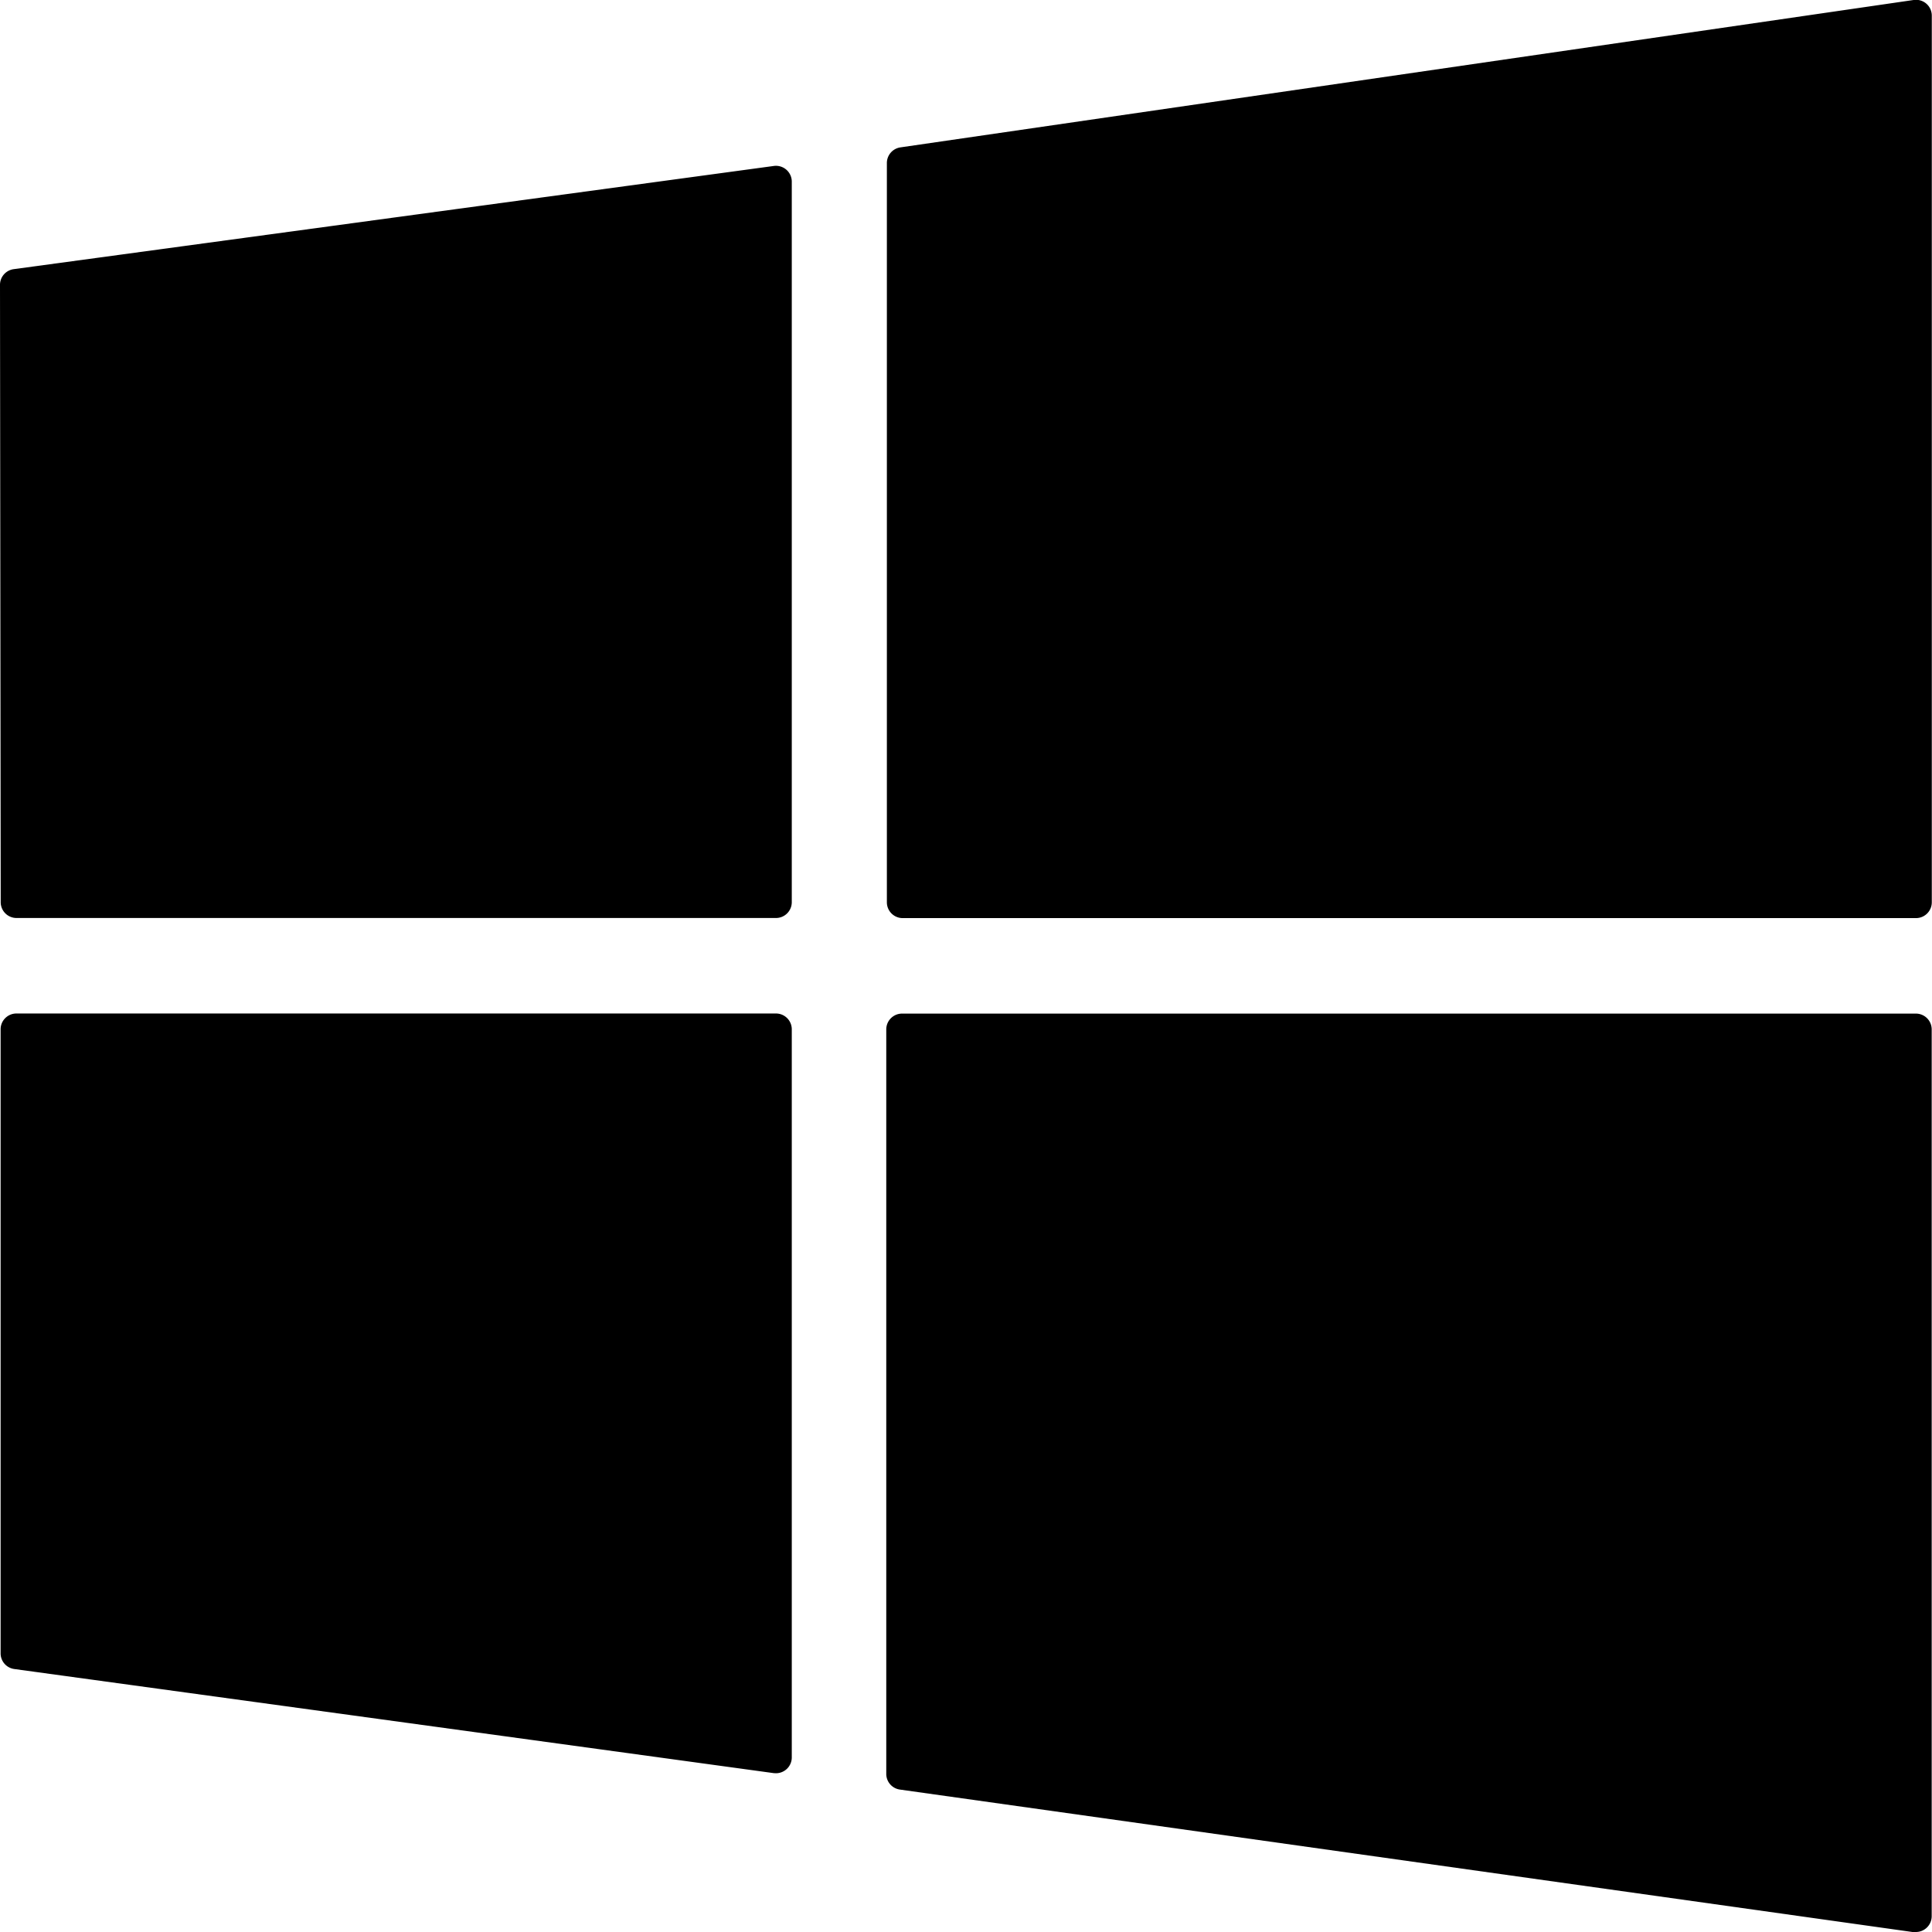
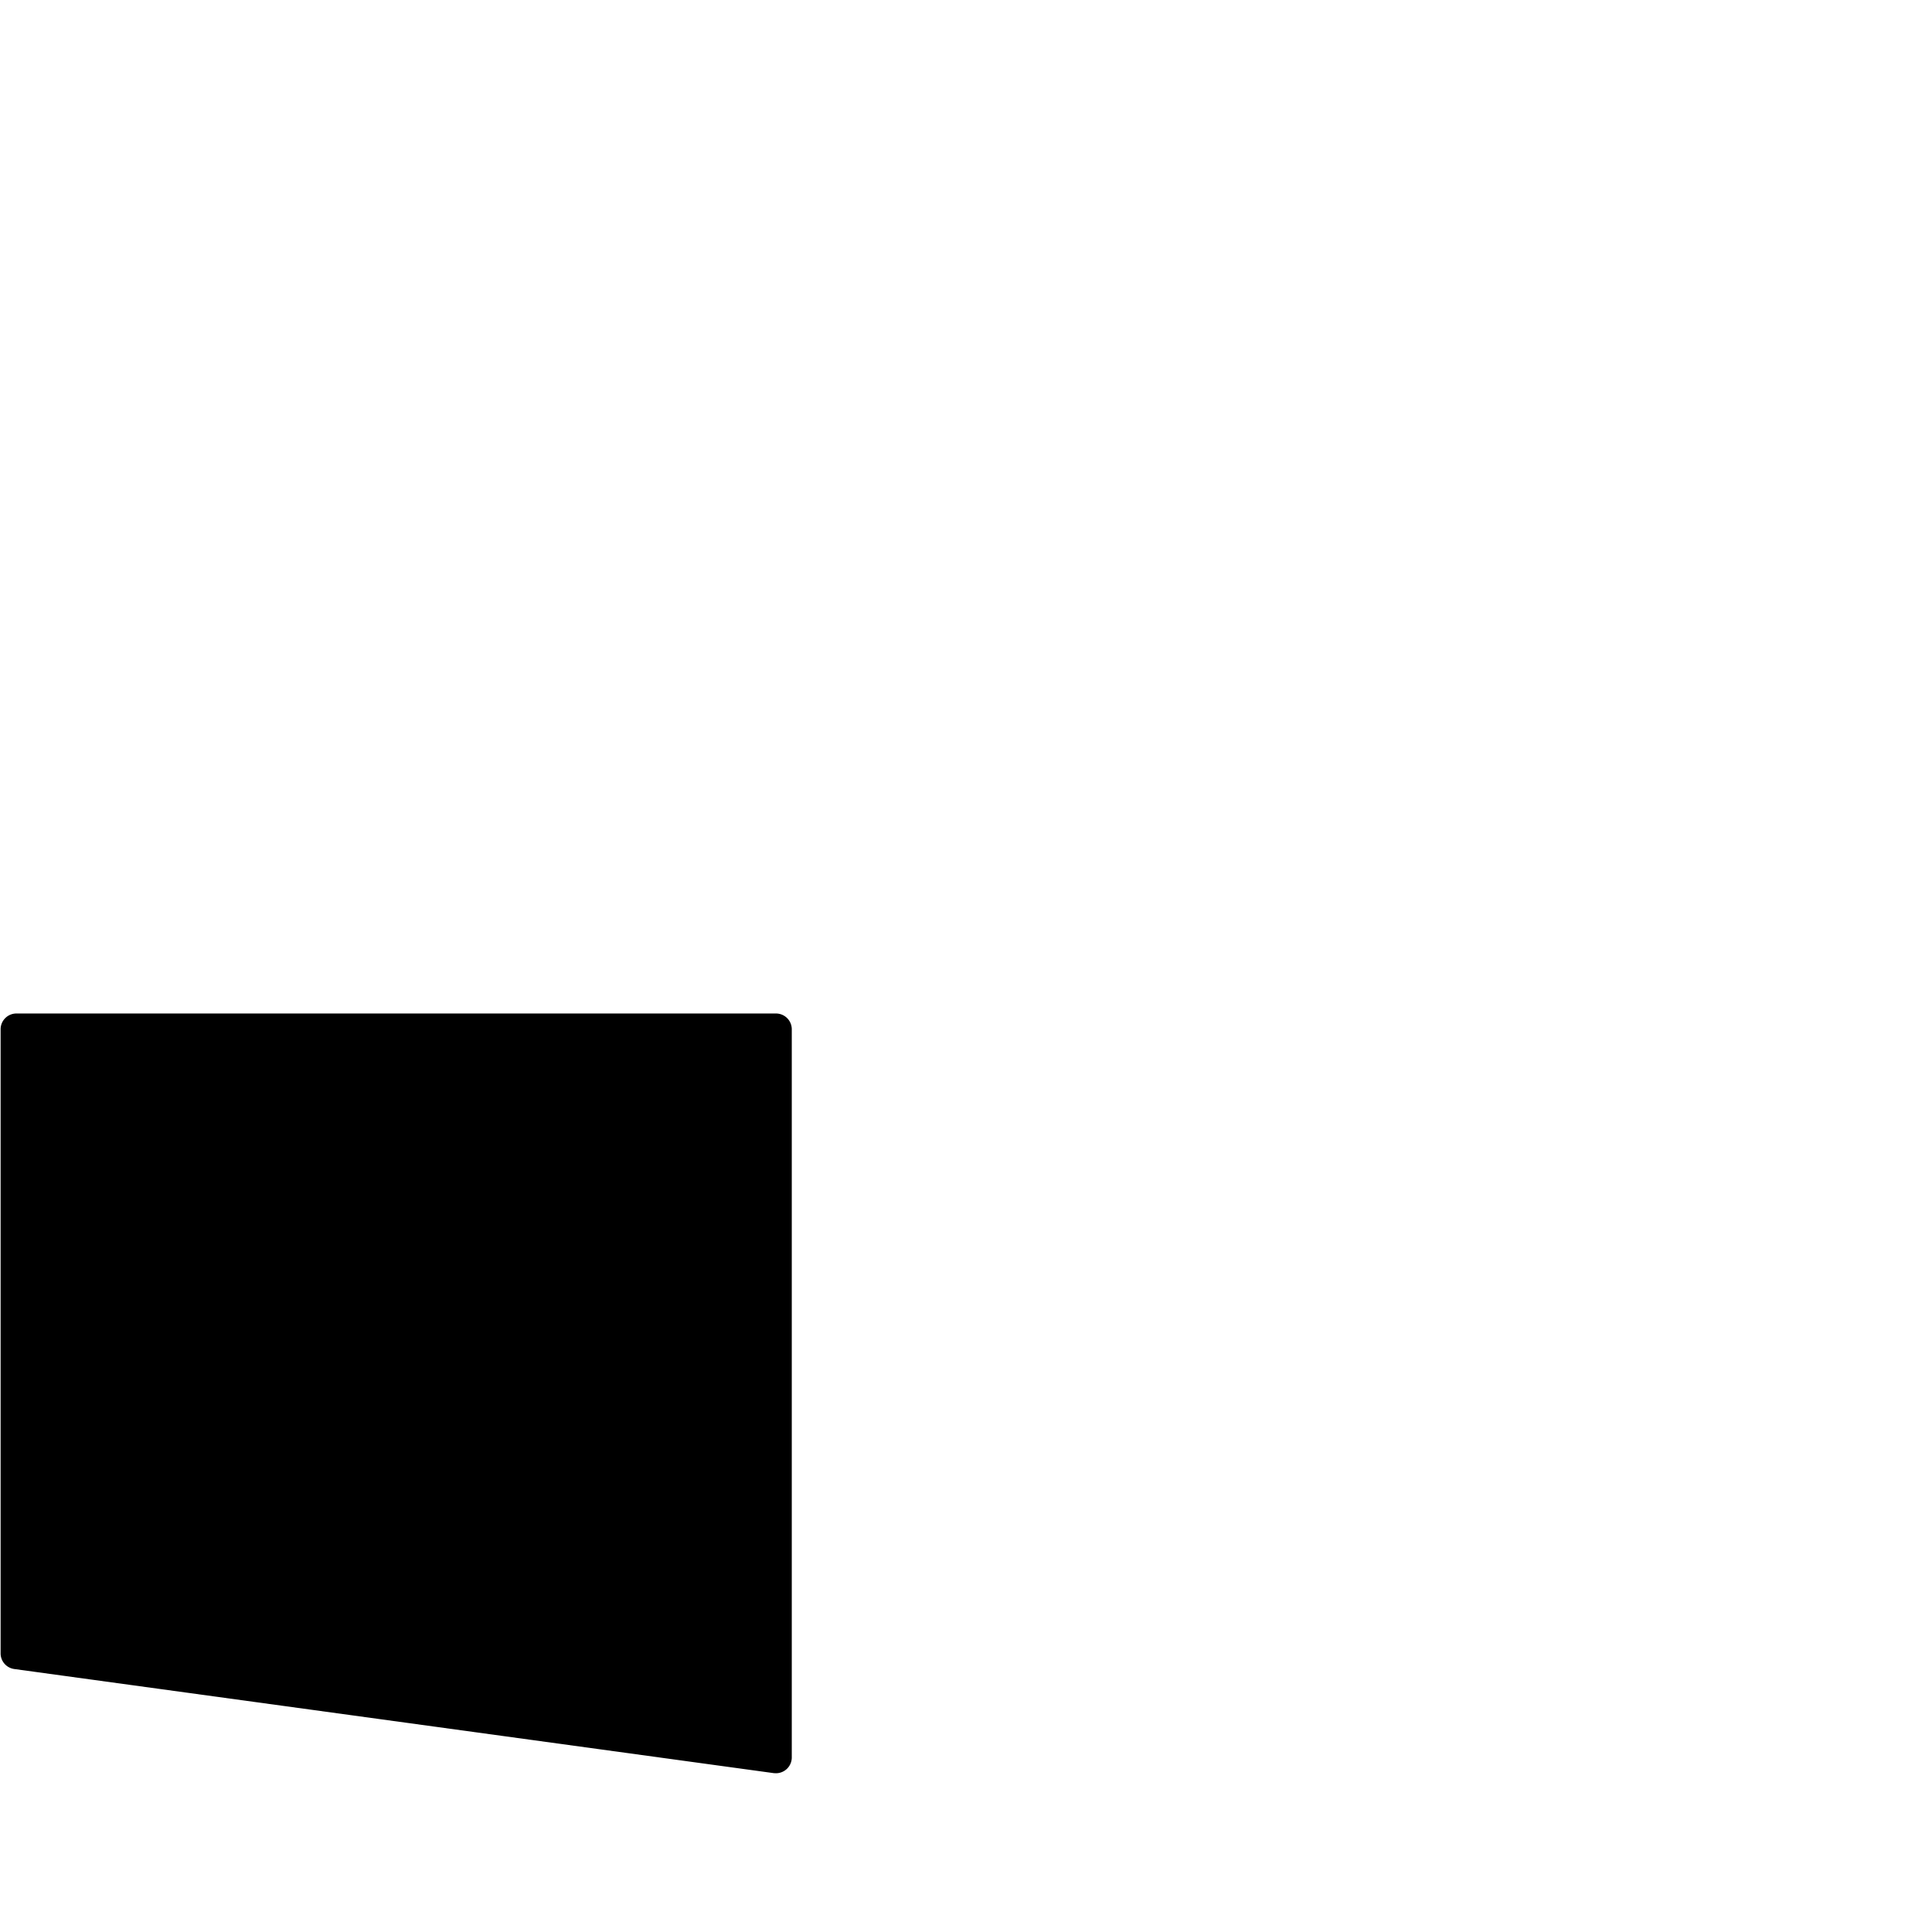
<svg xmlns="http://www.w3.org/2000/svg" width="19.057" height="19.057" viewBox="0 0 19.057 19.057">
  <g id="XMLID_108_" transform="translate(0 0)">
-     <path id="XMLID_109_" d="M140,1.611V8.9a.156.156,0,0,0,.156.156h9.995a.156.156,0,0,0,.156-.156V.156A.156.156,0,0,0,150.127,0l-9.995,1.454A.156.156,0,0,0,140,1.611Z" transform="translate(-131.252 0)" />
    <path id="XMLID_110_" d="M7.74,167.494a.156.156,0,0,0,.156-.156v-7.182A.156.156,0,0,0,7.74,160H.248a.156.156,0,0,0-.156.156v6.155a.156.156,0,0,0,.135.155l7.492,1.027Z" transform="translate(-0.086 -150.003)" />
-     <path id="XMLID_138_" d="M.163,33.6H7.654a.156.156,0,0,0,.156-.156V26.337a.156.156,0,0,0-.177-.155L.135,27.2A.156.156,0,0,0,0,27.355l.007,6.093A.156.156,0,0,0,.163,33.6Z" transform="translate(0 -24.545)" />
-     <path id="XMLID_169_" d="M150.15,169.06a.156.156,0,0,0,.156-.156l0-8.747a.156.156,0,0,0-.156-.156h-10a.156.156,0,0,0-.156.156V167.5a.156.156,0,0,0,.134.155l9.995,1.406Z" transform="translate(-131.252 -150.003)" />
  </g>
</svg>